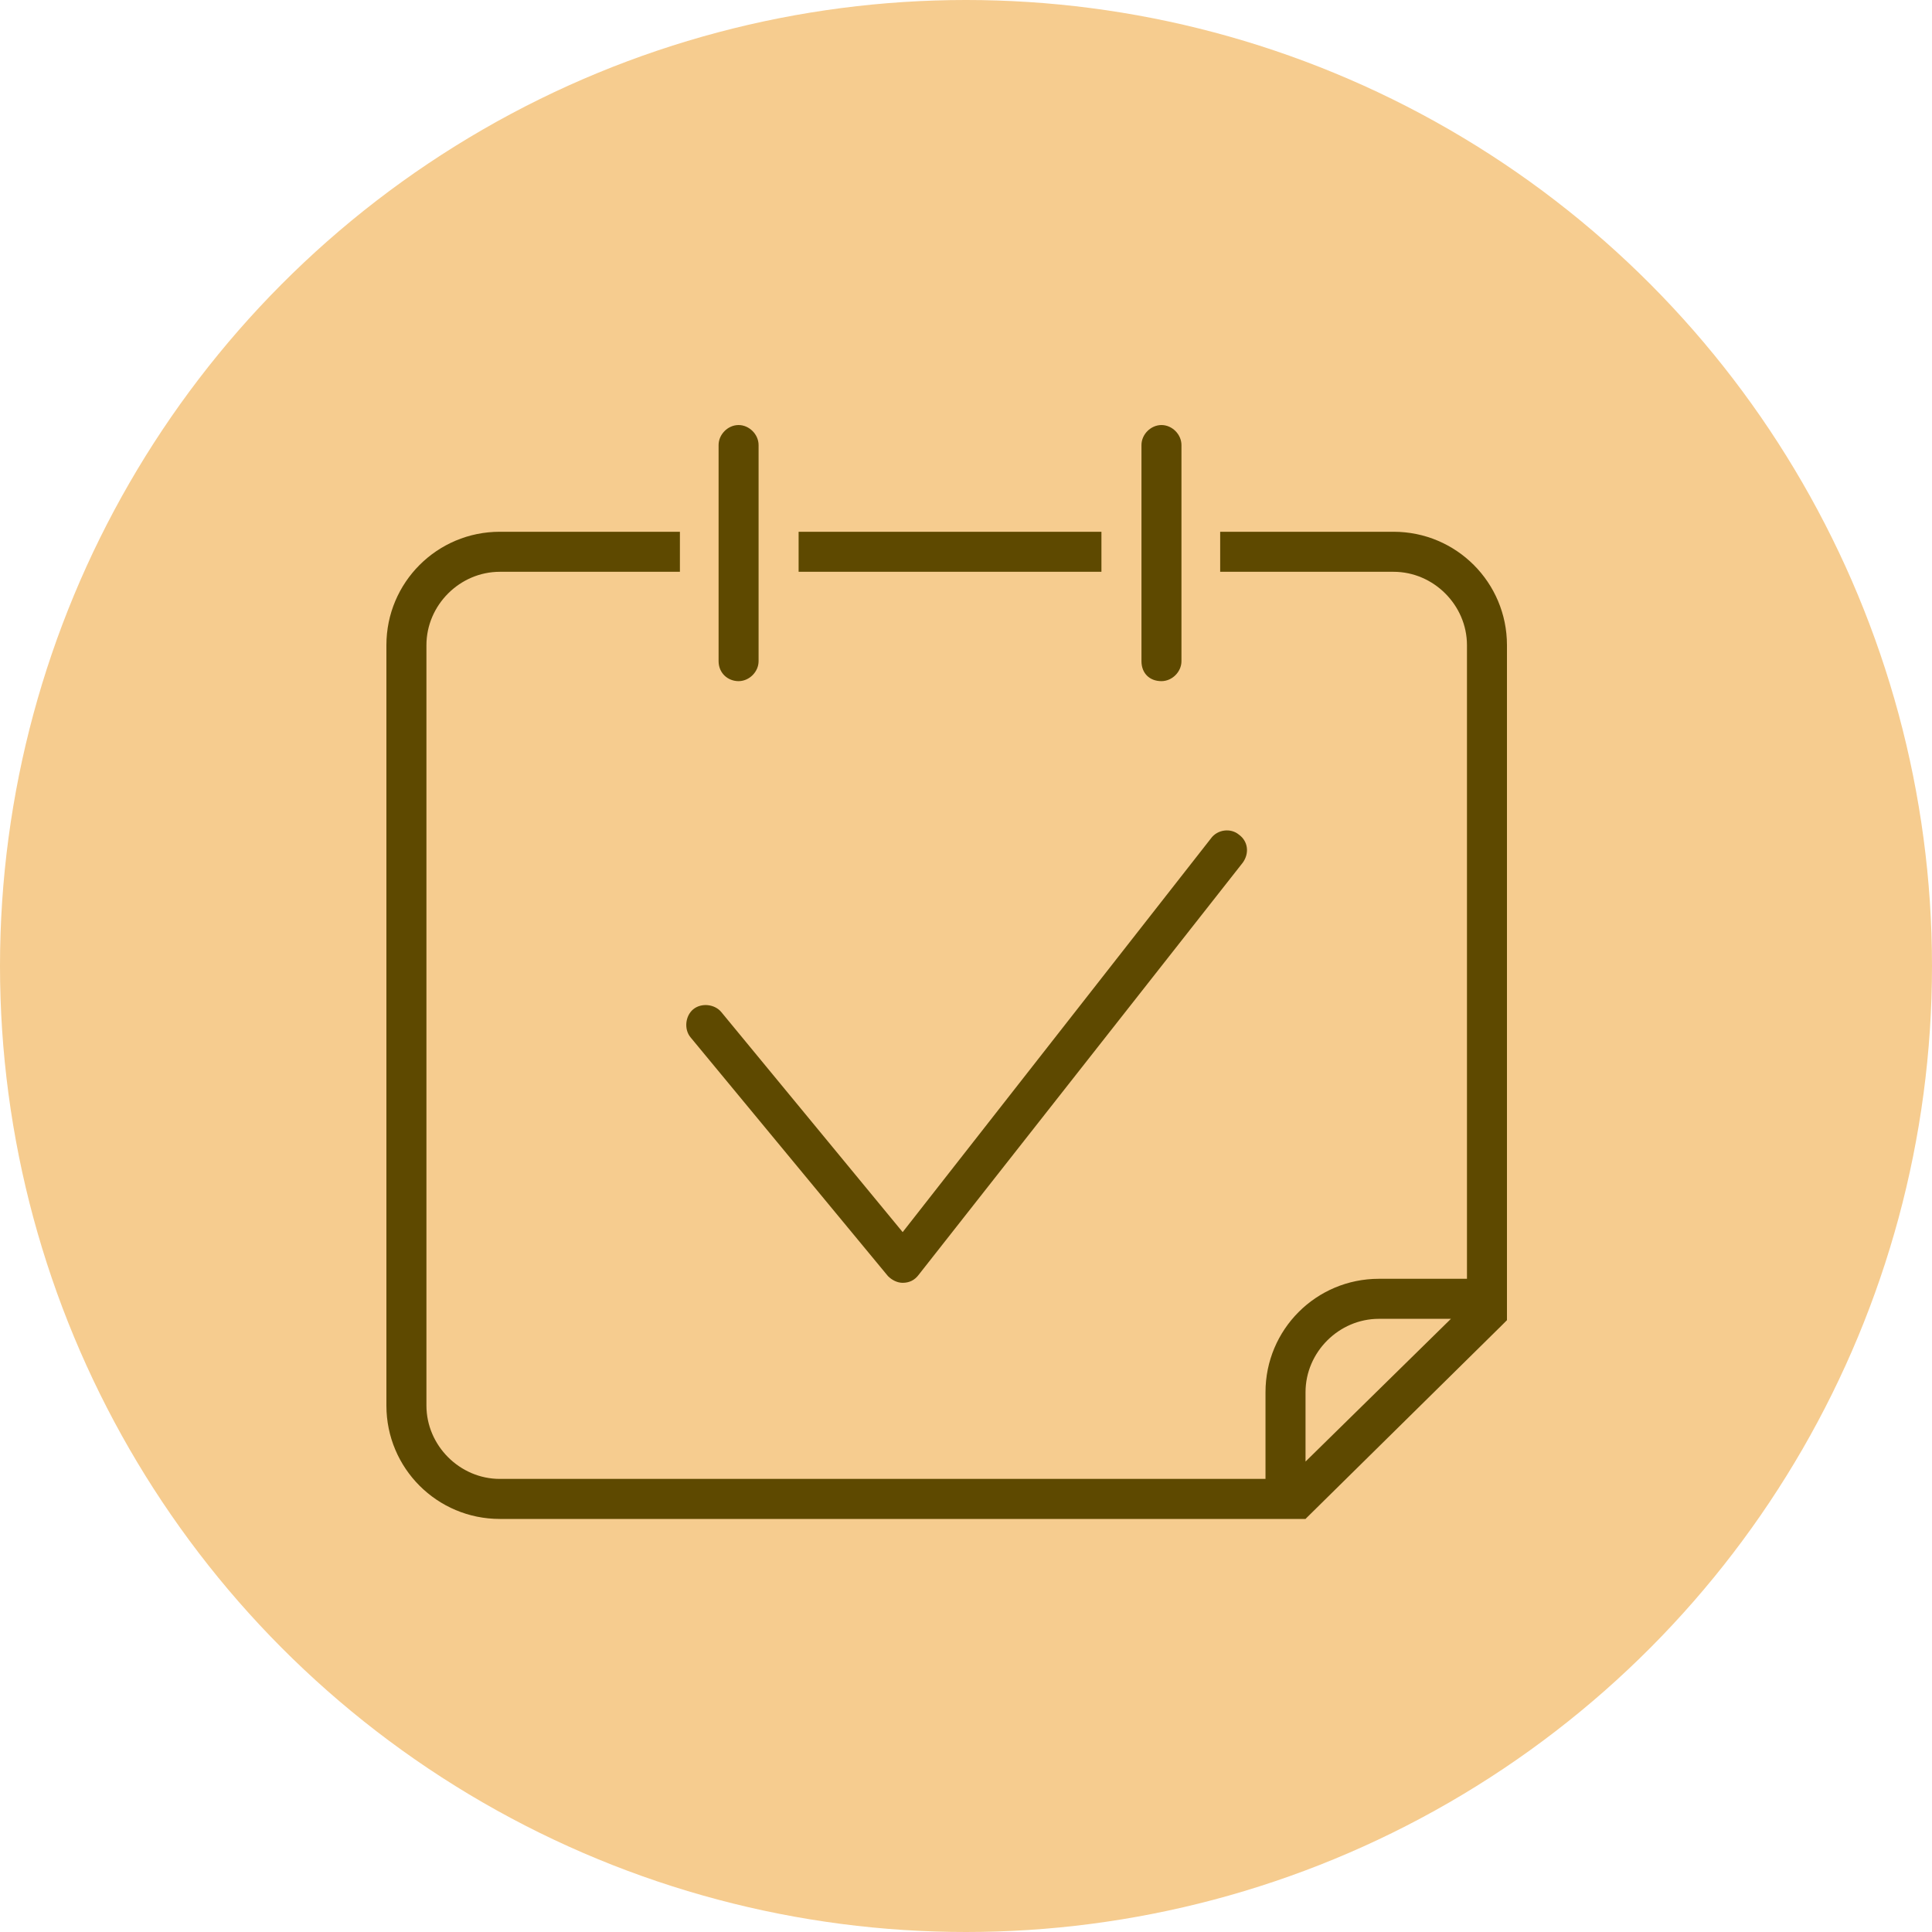
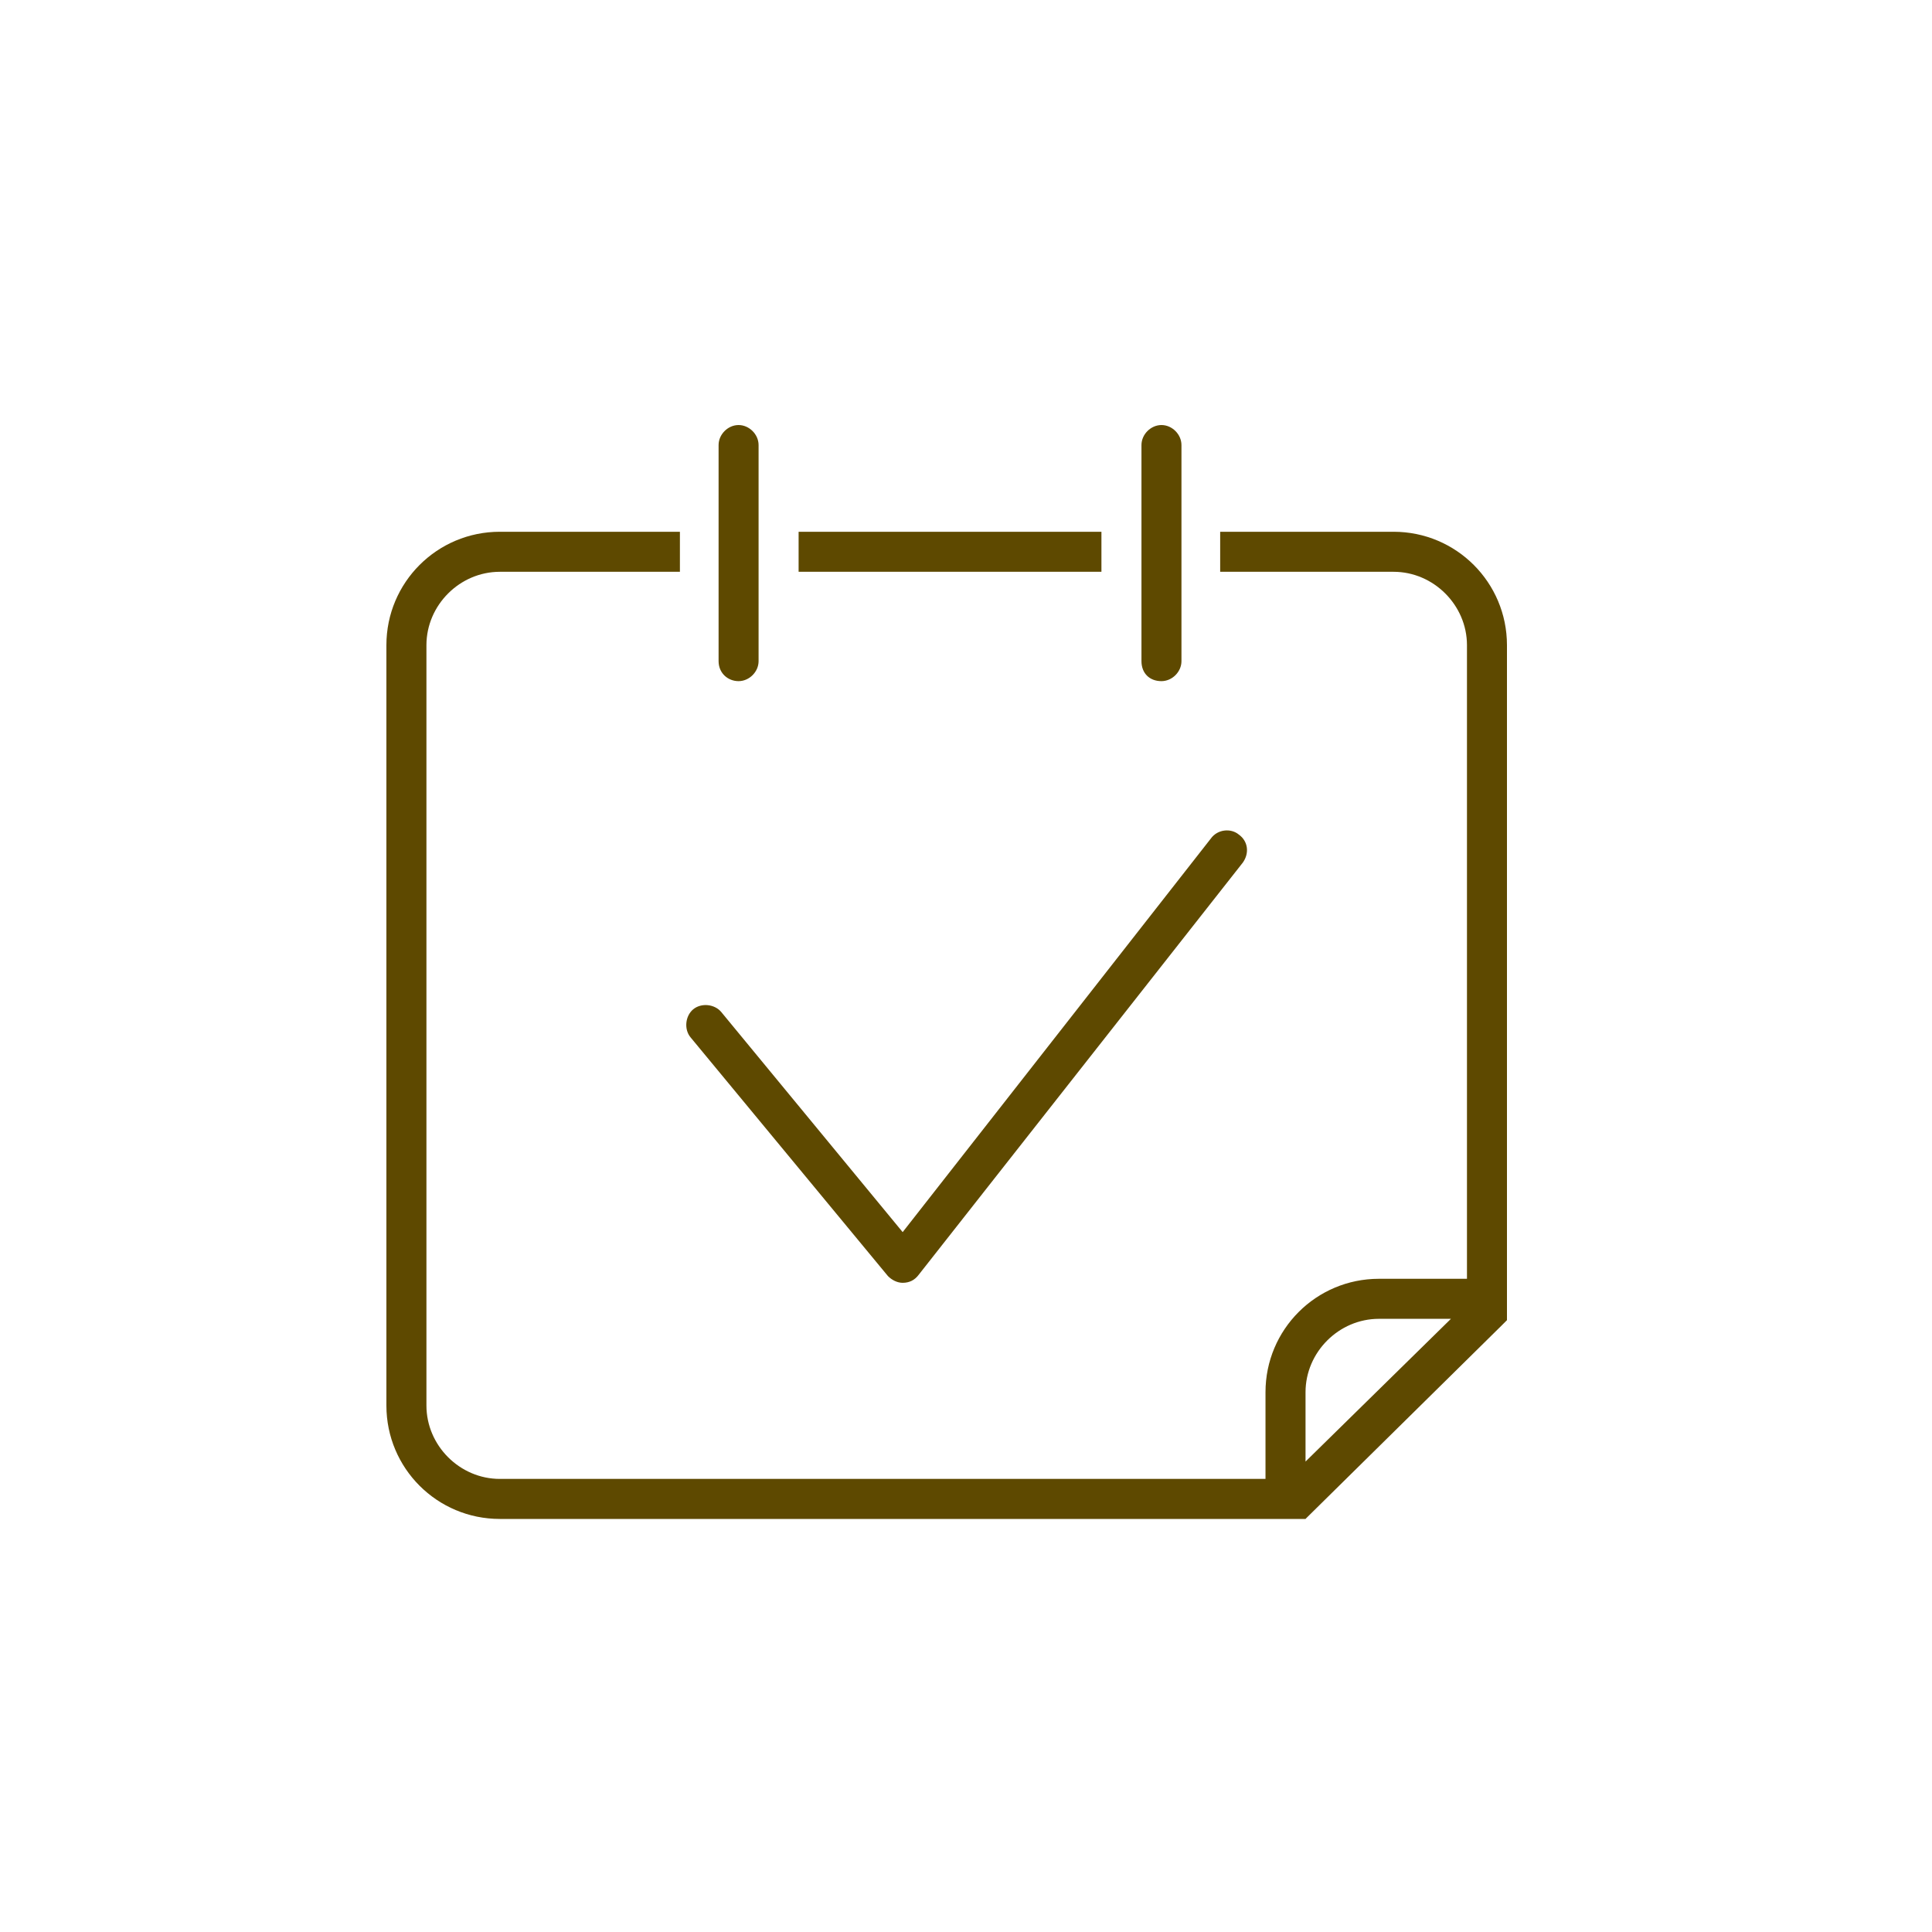
<svg xmlns="http://www.w3.org/2000/svg" width="50" height="50" viewBox="0 0 50 50" fill="none">
-   <circle cx="25" cy="25" r="25" fill="#F6CC8F" />
-   <path d="M28.505 13.762H20.668V14.798H28.505V13.762ZM36.066 13.762H31.578V14.798H36.066C37.101 14.798 37.965 15.661 37.965 16.697V33.095H35.686C34.063 33.095 32.751 34.407 32.751 36.03V38.274H12.935C11.899 38.274 11.036 37.411 11.036 36.375V16.697C11.036 15.661 11.899 14.798 12.935 14.798H17.596V13.762H12.935C11.312 13.762 10 15.074 10 16.697V36.375C10 37.998 11.312 39.31 12.935 39.31H33.787L33.821 39.275L38.862 34.304L39 34.166V16.697C39 15.074 37.688 13.762 36.066 13.762L36.066 13.762ZM33.787 37.825V36.03C33.787 34.994 34.65 34.131 35.686 34.131H37.55L33.787 37.825ZM19.114 17.628C19.391 17.628 19.632 17.387 19.632 17.111V11.518C19.632 11.242 19.39 11 19.114 11C18.838 11 18.597 11.242 18.597 11.518V17.11C18.597 17.421 18.838 17.628 19.114 17.628V17.628ZM30.058 17.628C30.335 17.628 30.576 17.387 30.576 17.111L30.576 11.518C30.576 11.242 30.335 11 30.059 11C29.782 11 29.541 11.242 29.541 11.518V17.11C29.541 17.421 29.748 17.628 30.058 17.628V17.628ZM22.981 33.026C23.085 33.13 23.223 33.199 23.361 33.199C23.534 33.199 23.672 33.13 23.775 32.992L32.164 22.324C32.337 22.082 32.302 21.771 32.061 21.599C31.854 21.426 31.508 21.461 31.336 21.702L23.361 31.887L18.666 26.191C18.493 25.983 18.148 25.949 17.94 26.121C17.733 26.294 17.699 26.639 17.871 26.846L22.981 33.026Z" fill="#5E4900" />
+   <path d="M28.505 13.762H20.668V14.798H28.505V13.762ZM36.066 13.762H31.578V14.798H36.066C37.101 14.798 37.965 15.661 37.965 16.697V33.095H35.686C34.063 33.095 32.751 34.407 32.751 36.03V38.274H12.935C11.899 38.274 11.036 37.411 11.036 36.375V16.697C11.036 15.661 11.899 14.798 12.935 14.798H17.596V13.762H12.935C11.312 13.762 10 15.074 10 16.697V36.375C10 37.998 11.312 39.31 12.935 39.31H33.787L33.821 39.275L38.862 34.304L39 34.166V16.697C39 15.074 37.688 13.762 36.066 13.762L36.066 13.762ZM33.787 37.825V36.03C33.787 34.994 34.65 34.131 35.686 34.131H37.55L33.787 37.825ZM19.114 17.628C19.391 17.628 19.632 17.387 19.632 17.111V11.518C19.632 11.242 19.39 11 19.114 11C18.838 11 18.597 11.242 18.597 11.518V17.11C18.597 17.421 18.838 17.628 19.114 17.628ZM30.058 17.628C30.335 17.628 30.576 17.387 30.576 17.111L30.576 11.518C30.576 11.242 30.335 11 30.059 11C29.782 11 29.541 11.242 29.541 11.518V17.11C29.541 17.421 29.748 17.628 30.058 17.628V17.628ZM22.981 33.026C23.085 33.13 23.223 33.199 23.361 33.199C23.534 33.199 23.672 33.13 23.775 32.992L32.164 22.324C32.337 22.082 32.302 21.771 32.061 21.599C31.854 21.426 31.508 21.461 31.336 21.702L23.361 31.887L18.666 26.191C18.493 25.983 18.148 25.949 17.94 26.121C17.733 26.294 17.699 26.639 17.871 26.846L22.981 33.026Z" fill="#5E4900" />
</svg>